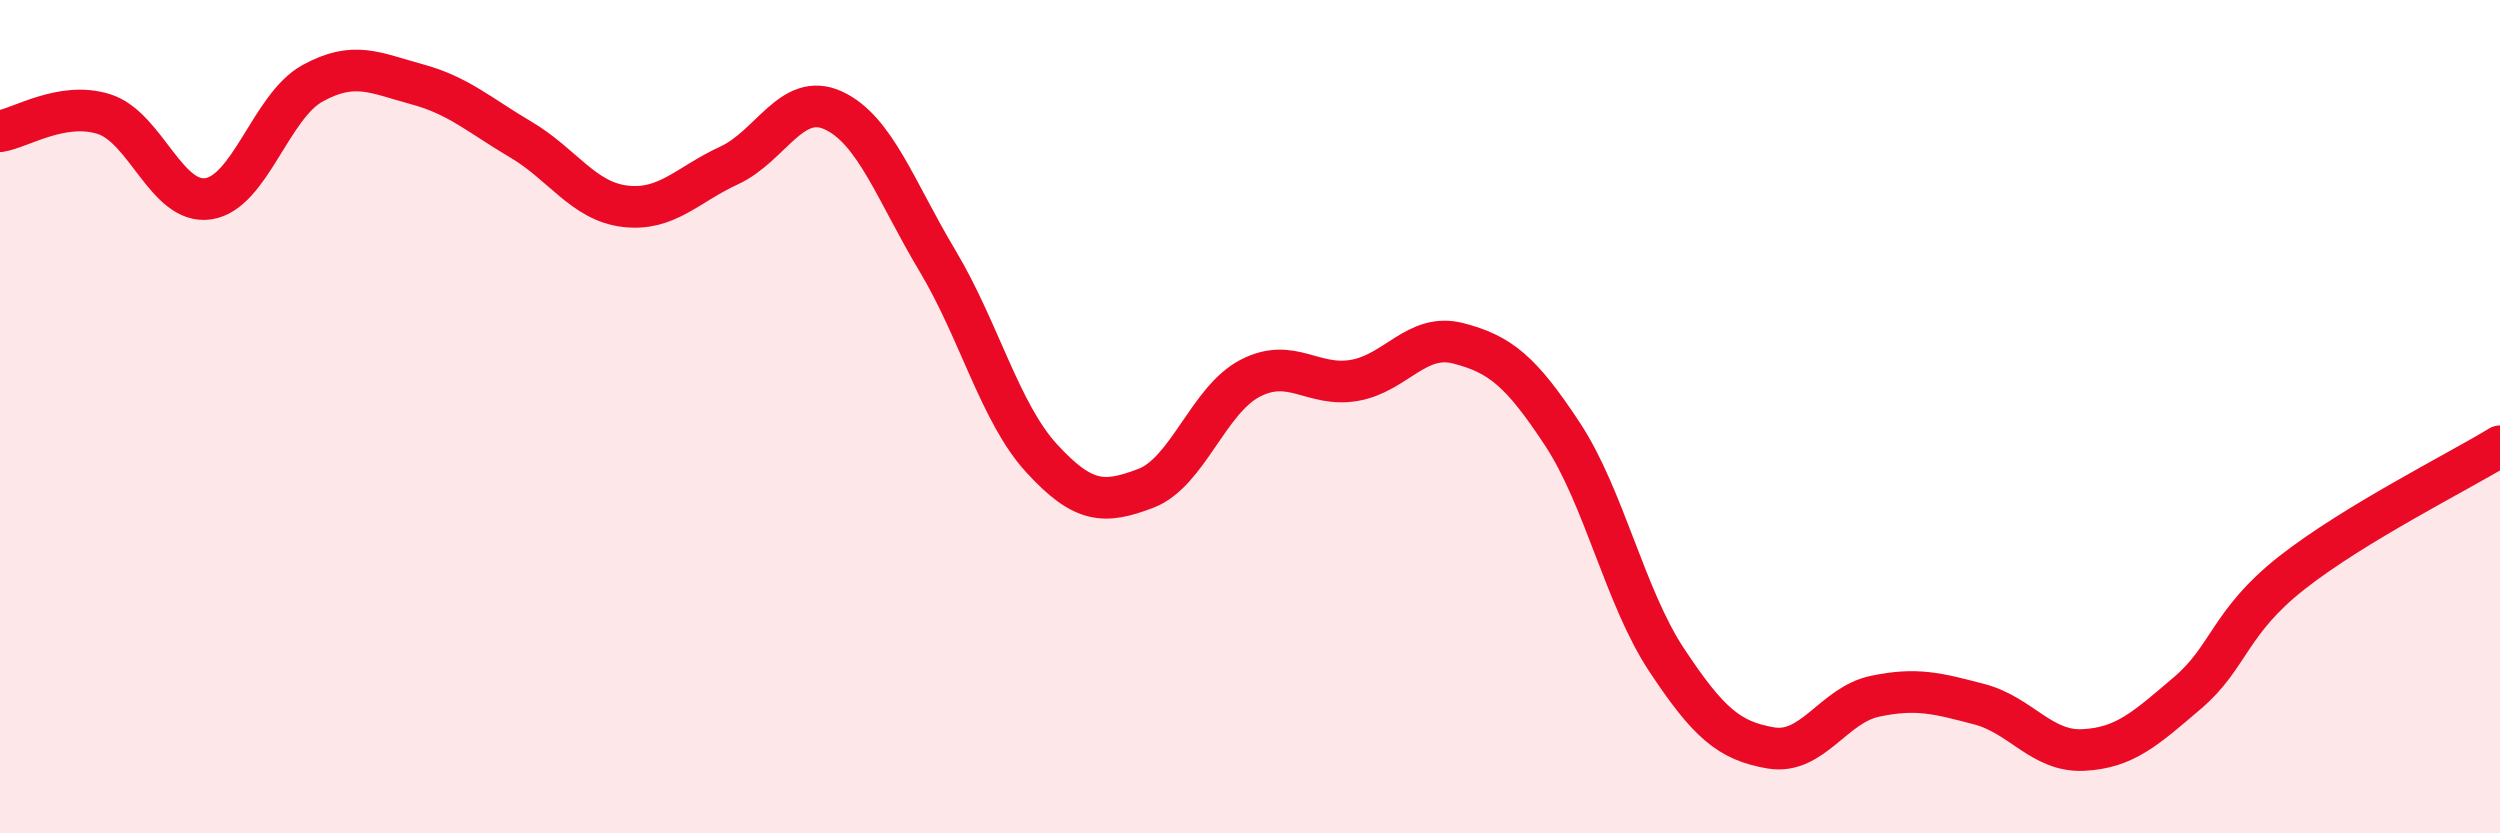
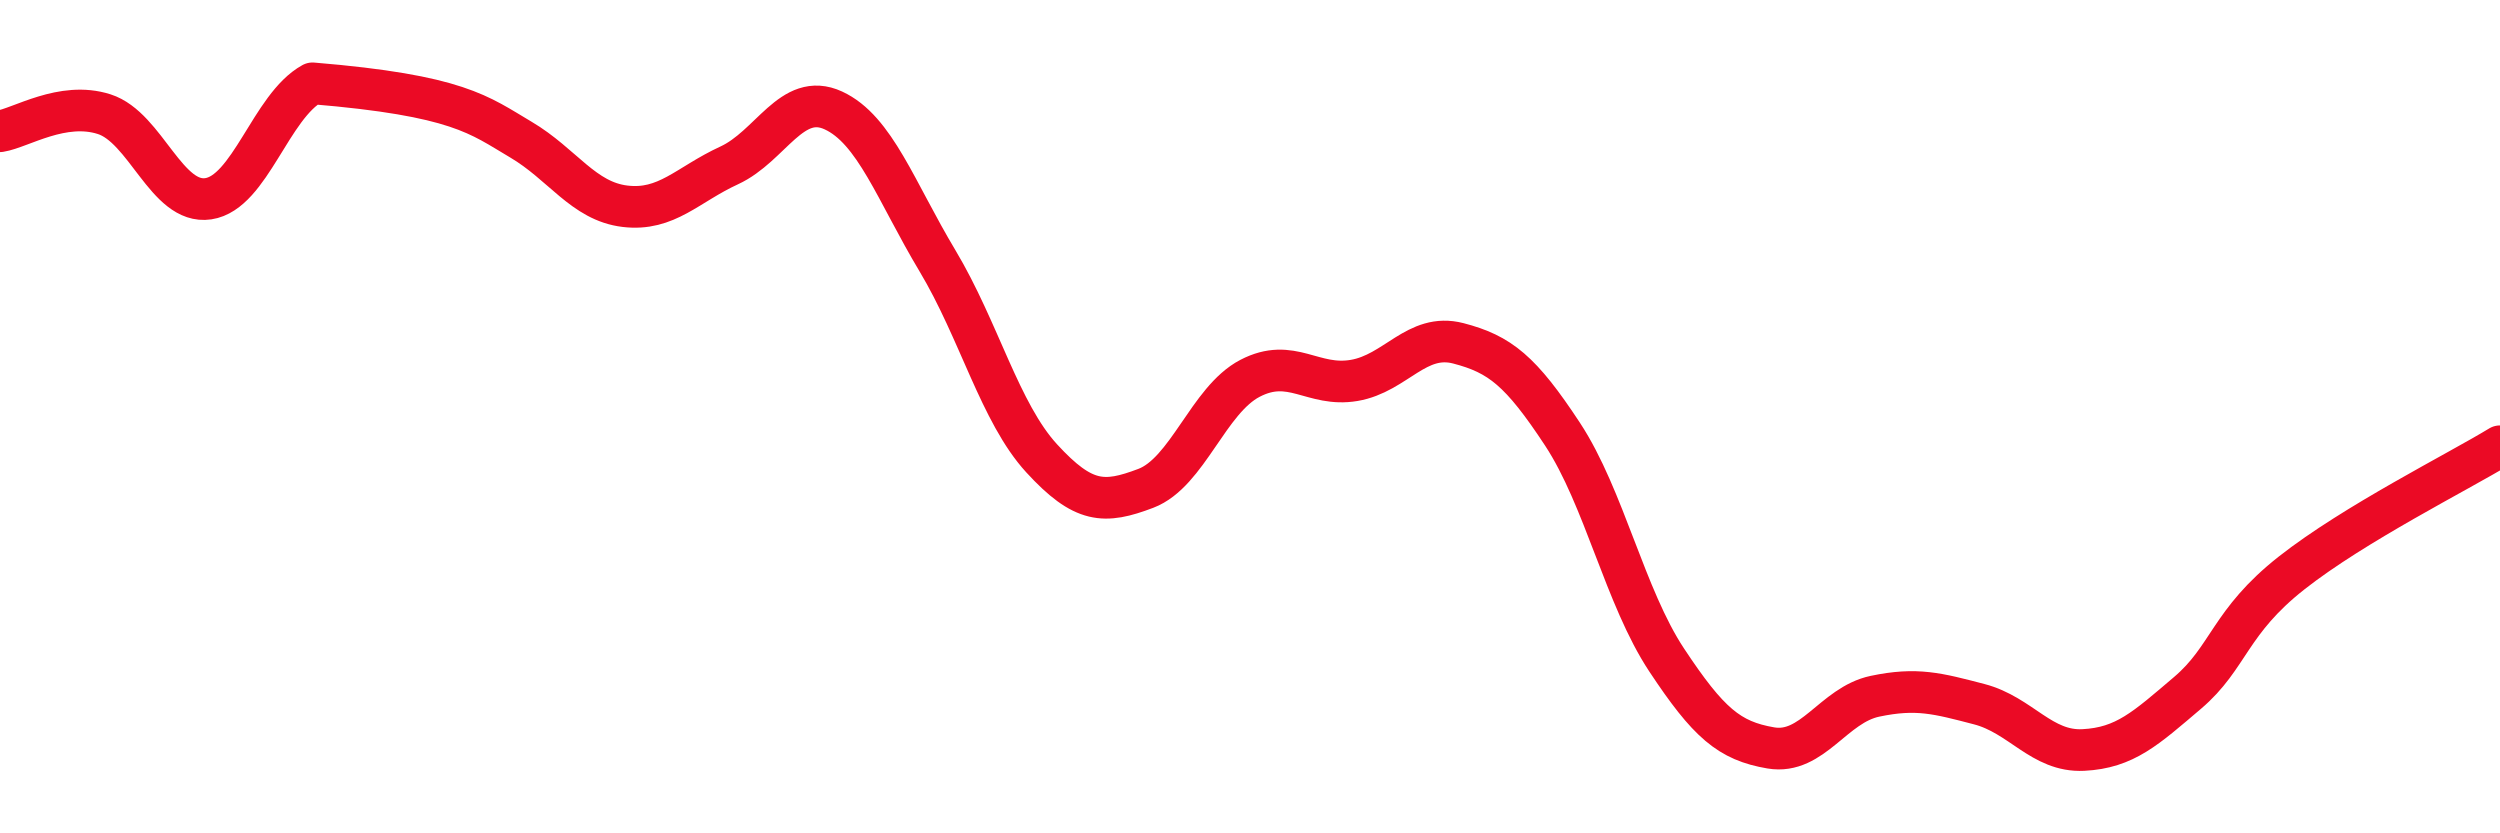
<svg xmlns="http://www.w3.org/2000/svg" width="60" height="20" viewBox="0 0 60 20">
-   <path d="M 0,3.15 C 0.5,3.07 1.5,2.42 2.5,2.74 C 3.5,3.06 4,4.92 5,4.77 C 6,4.62 6.5,2.55 7.5,2 C 8.5,1.45 9,1.75 10,2.02 C 11,2.29 11.5,2.76 12.5,3.35 C 13.5,3.94 14,4.83 15,4.95 C 16,5.07 16.5,4.43 17.5,3.97 C 18.5,3.51 19,2.19 20,2.65 C 21,3.11 21.5,4.59 22.5,6.26 C 23.5,7.93 24,9.91 25,11 C 26,12.09 26.5,12.1 27.5,11.72 C 28.5,11.34 29,9.6 30,9.08 C 31,8.56 31.5,9.3 32.5,9.13 C 33.5,8.96 34,7.98 35,8.24 C 36,8.5 36.5,8.9 37.5,10.42 C 38.5,11.94 39,14.33 40,15.84 C 41,17.35 41.5,17.78 42.5,17.95 C 43.5,18.12 44,16.92 45,16.71 C 46,16.5 46.5,16.64 47.5,16.9 C 48.5,17.16 49,18.05 50,18 C 51,17.95 51.5,17.48 52.5,16.63 C 53.5,15.78 53.5,14.93 55,13.75 C 56.5,12.57 59,11.32 60,10.71L60 20L0 20Z" fill="#EB0A25" opacity="0.1" stroke-linecap="round" stroke-linejoin="round" />
-   <path d="M 0,3.15 C 0.5,3.07 1.5,2.42 2.5,2.74 C 3.5,3.06 4,4.92 5,4.77 C 6,4.62 6.5,2.55 7.5,2 C 8.5,1.45 9,1.75 10,2.02 C 11,2.29 11.5,2.76 12.5,3.35 C 13.5,3.94 14,4.83 15,4.95 C 16,5.07 16.5,4.43 17.5,3.97 C 18.5,3.51 19,2.19 20,2.65 C 21,3.11 21.5,4.59 22.5,6.26 C 23.5,7.93 24,9.91 25,11 C 26,12.09 26.5,12.1 27.5,11.72 C 28.5,11.34 29,9.6 30,9.08 C 31,8.56 31.5,9.3 32.5,9.13 C 33.5,8.96 34,7.98 35,8.24 C 36,8.5 36.5,8.9 37.5,10.42 C 38.5,11.94 39,14.33 40,15.84 C 41,17.35 41.5,17.78 42.5,17.95 C 43.5,18.12 44,16.92 45,16.71 C 46,16.5 46.5,16.64 47.5,16.9 C 48.5,17.16 49,18.05 50,18 C 51,17.95 51.5,17.48 52.5,16.63 C 53.5,15.78 53.5,14.93 55,13.75 C 56.5,12.57 59,11.32 60,10.71" stroke="#EB0A25" stroke-width="1" fill="none" stroke-linecap="round" stroke-linejoin="round" />
+   <path d="M 0,3.15 C 0.5,3.07 1.5,2.42 2.5,2.74 C 3.5,3.06 4,4.92 5,4.77 C 6,4.62 6.5,2.55 7.5,2 C 11,2.29 11.5,2.76 12.5,3.35 C 13.5,3.94 14,4.83 15,4.95 C 16,5.07 16.5,4.43 17.5,3.97 C 18.5,3.51 19,2.19 20,2.65 C 21,3.11 21.5,4.59 22.5,6.26 C 23.5,7.93 24,9.91 25,11 C 26,12.09 26.5,12.1 27.5,11.72 C 28.5,11.34 29,9.6 30,9.08 C 31,8.56 31.5,9.3 32.5,9.13 C 33.5,8.96 34,7.98 35,8.24 C 36,8.5 36.5,8.9 37.5,10.42 C 38.5,11.94 39,14.33 40,15.84 C 41,17.35 41.5,17.78 42.5,17.95 C 43.5,18.12 44,16.92 45,16.71 C 46,16.5 46.5,16.64 47.5,16.9 C 48.5,17.16 49,18.05 50,18 C 51,17.95 51.5,17.48 52.5,16.63 C 53.5,15.78 53.5,14.93 55,13.75 C 56.5,12.57 59,11.32 60,10.71" stroke="#EB0A25" stroke-width="1" fill="none" stroke-linecap="round" stroke-linejoin="round" />
</svg>